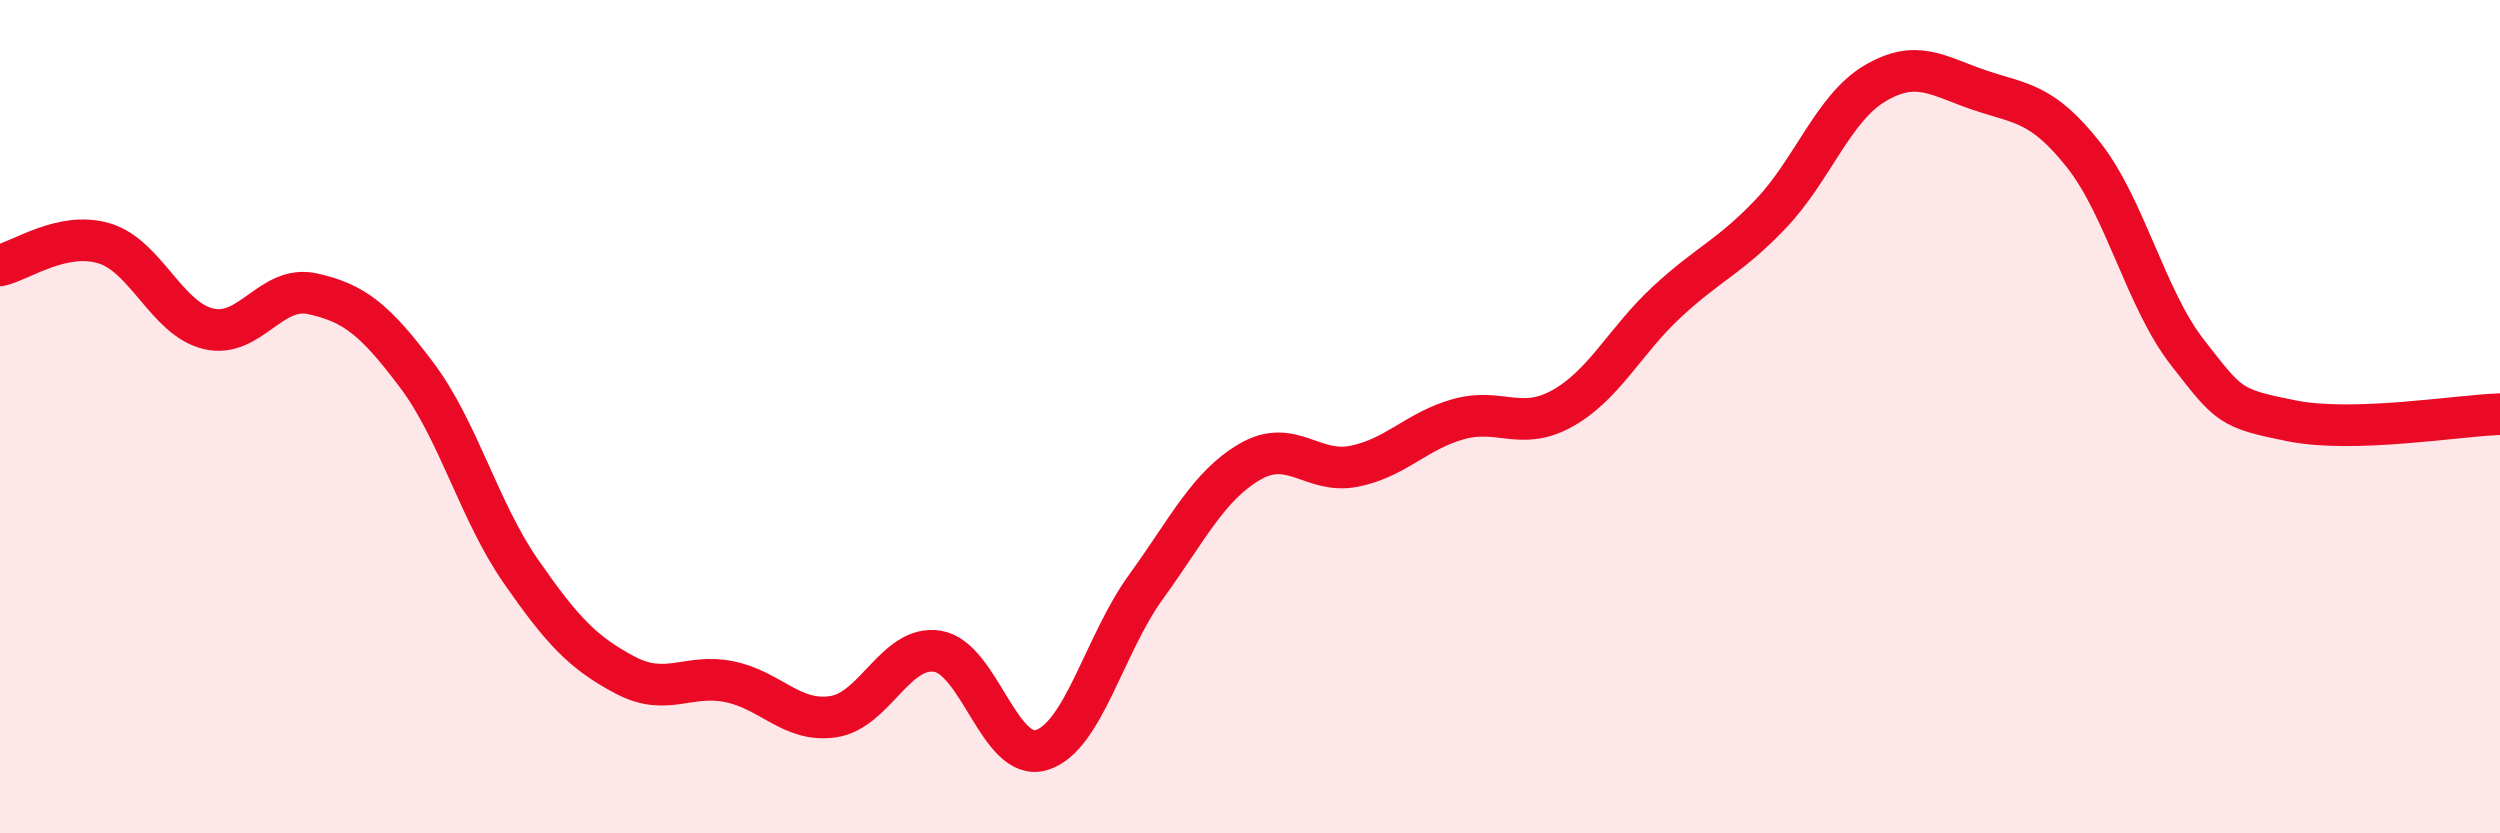
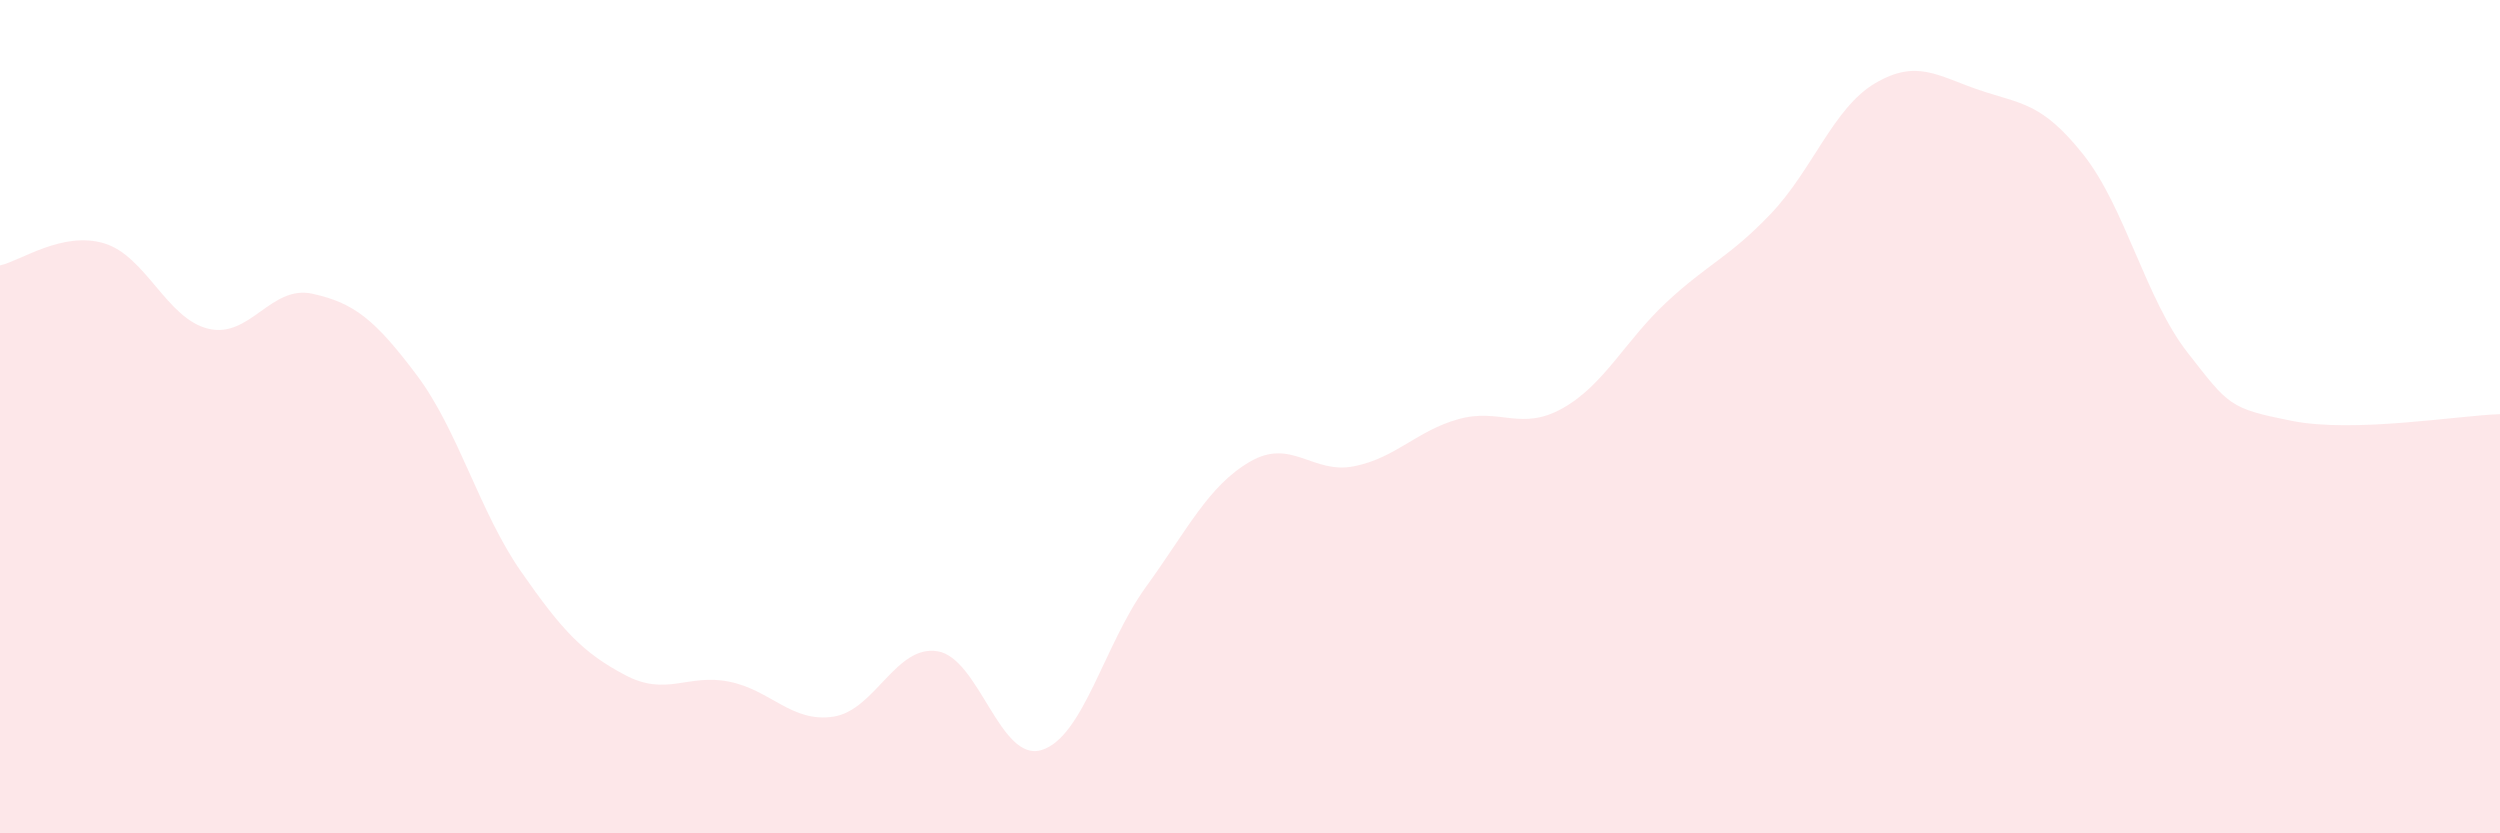
<svg xmlns="http://www.w3.org/2000/svg" width="60" height="20" viewBox="0 0 60 20">
  <path d="M 0,6.37 C 0.5,6.26 1.5,5.54 2.5,5.84 C 3.5,6.14 4,7.65 5,7.89 C 6,8.13 6.5,6.83 7.5,7.05 C 8.5,7.27 9,7.67 10,9 C 11,10.33 11.5,12.27 12.5,13.71 C 13.5,15.15 14,15.67 15,16.2 C 16,16.73 16.5,16.16 17.5,16.36 C 18.5,16.56 19,17.35 20,17.2 C 21,17.05 21.5,15.47 22.5,15.63 C 23.5,15.79 24,18.31 25,18 C 26,17.69 26.5,15.47 27.5,14.09 C 28.5,12.71 29,11.66 30,11.08 C 31,10.5 31.5,11.39 32.5,11.19 C 33.5,10.99 34,10.34 35,10.06 C 36,9.78 36.5,10.36 37.5,9.8 C 38.5,9.24 39,8.18 40,7.25 C 41,6.32 41.5,6.18 42.5,5.13 C 43.5,4.08 44,2.59 45,2 C 46,1.41 46.5,1.82 47.5,2.16 C 48.5,2.5 49,2.45 50,3.71 C 51,4.97 51.5,7.18 52.5,8.46 C 53.5,9.74 53.5,9.8 55,10.1 C 56.5,10.4 59,9.97 60,9.94L60 20L0 20Z" fill="#EB0A25" opacity="0.1" stroke-linecap="round" stroke-linejoin="round" />
-   <path d="M 0,6.37 C 0.5,6.26 1.5,5.54 2.5,5.84 C 3.5,6.14 4,7.65 5,7.89 C 6,8.13 6.5,6.83 7.5,7.05 C 8.5,7.27 9,7.67 10,9 C 11,10.33 11.5,12.27 12.5,13.71 C 13.5,15.15 14,15.67 15,16.2 C 16,16.73 16.5,16.16 17.5,16.36 C 18.5,16.56 19,17.35 20,17.2 C 21,17.05 21.5,15.47 22.5,15.63 C 23.5,15.79 24,18.31 25,18 C 26,17.69 26.5,15.47 27.5,14.09 C 28.5,12.71 29,11.66 30,11.08 C 31,10.5 31.5,11.39 32.5,11.19 C 33.5,10.99 34,10.34 35,10.06 C 36,9.78 36.5,10.36 37.5,9.8 C 38.5,9.24 39,8.18 40,7.25 C 41,6.32 41.5,6.18 42.5,5.13 C 43.5,4.08 44,2.59 45,2 C 46,1.41 46.5,1.82 47.5,2.16 C 48.5,2.5 49,2.45 50,3.71 C 51,4.97 51.5,7.18 52.5,8.46 C 53.5,9.74 53.5,9.8 55,10.1 C 56.5,10.4 59,9.97 60,9.94" stroke="#EB0A25" stroke-width="1" fill="none" stroke-linecap="round" stroke-linejoin="round" />
</svg>